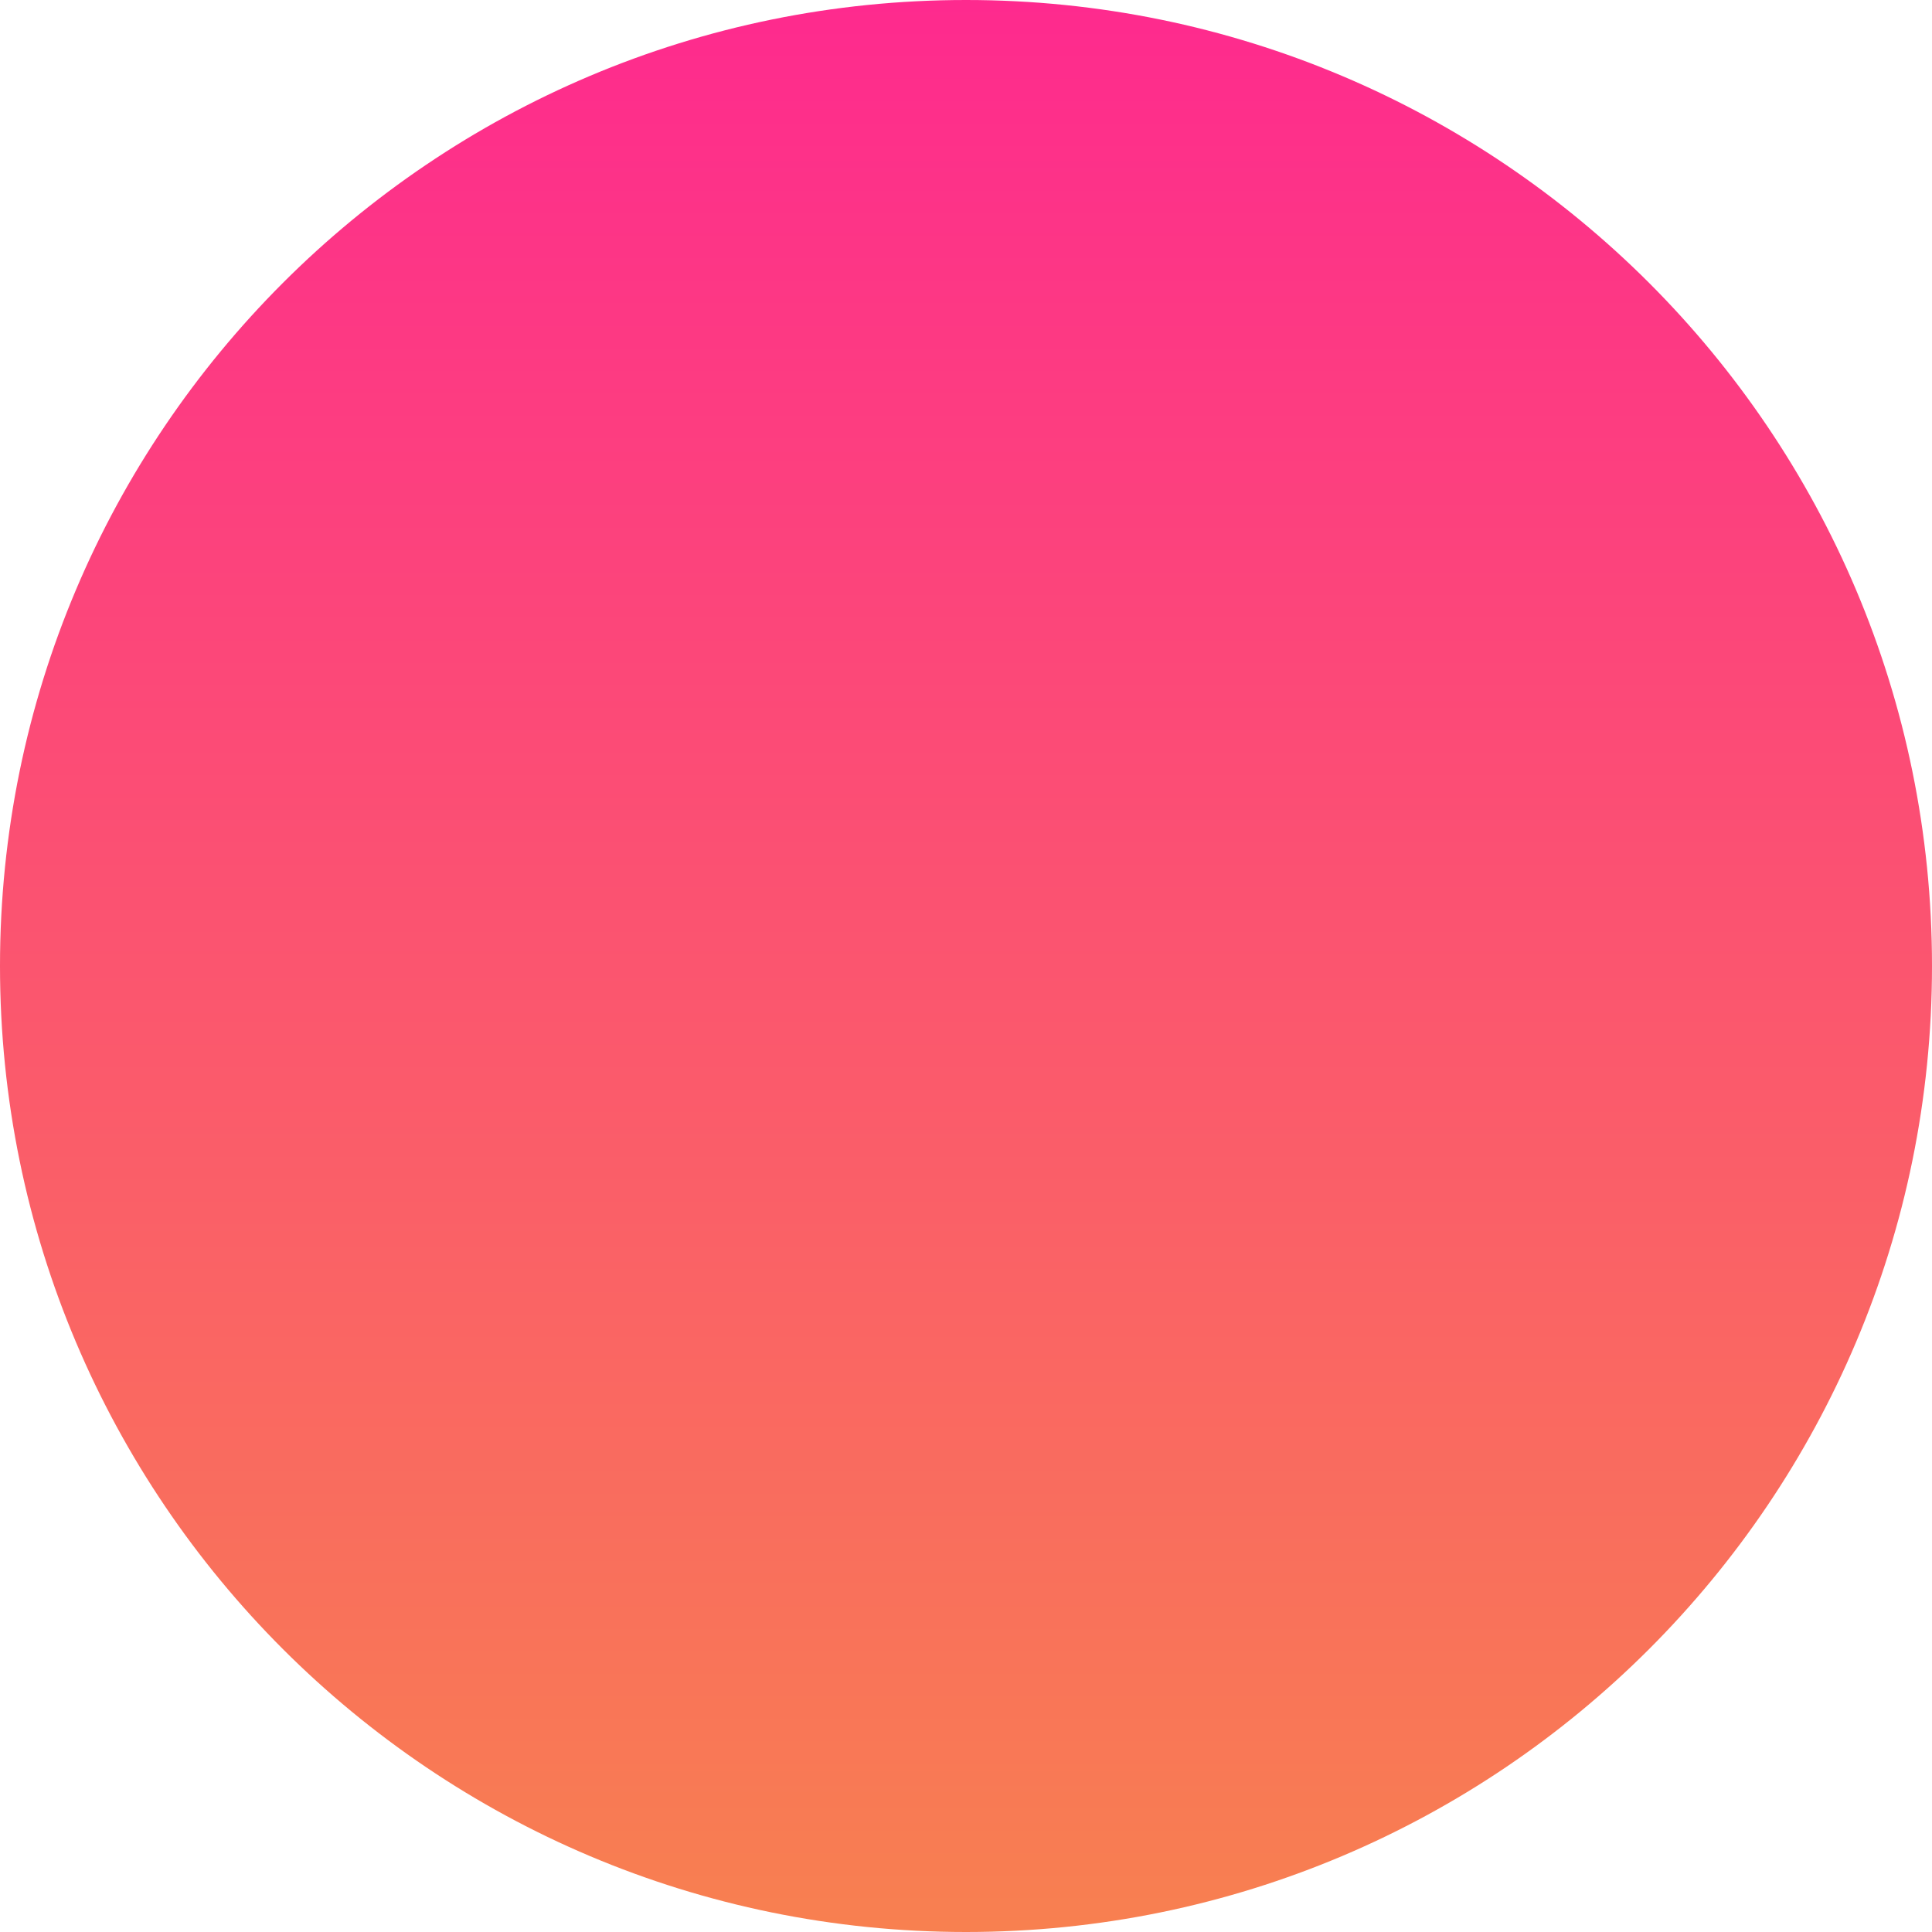
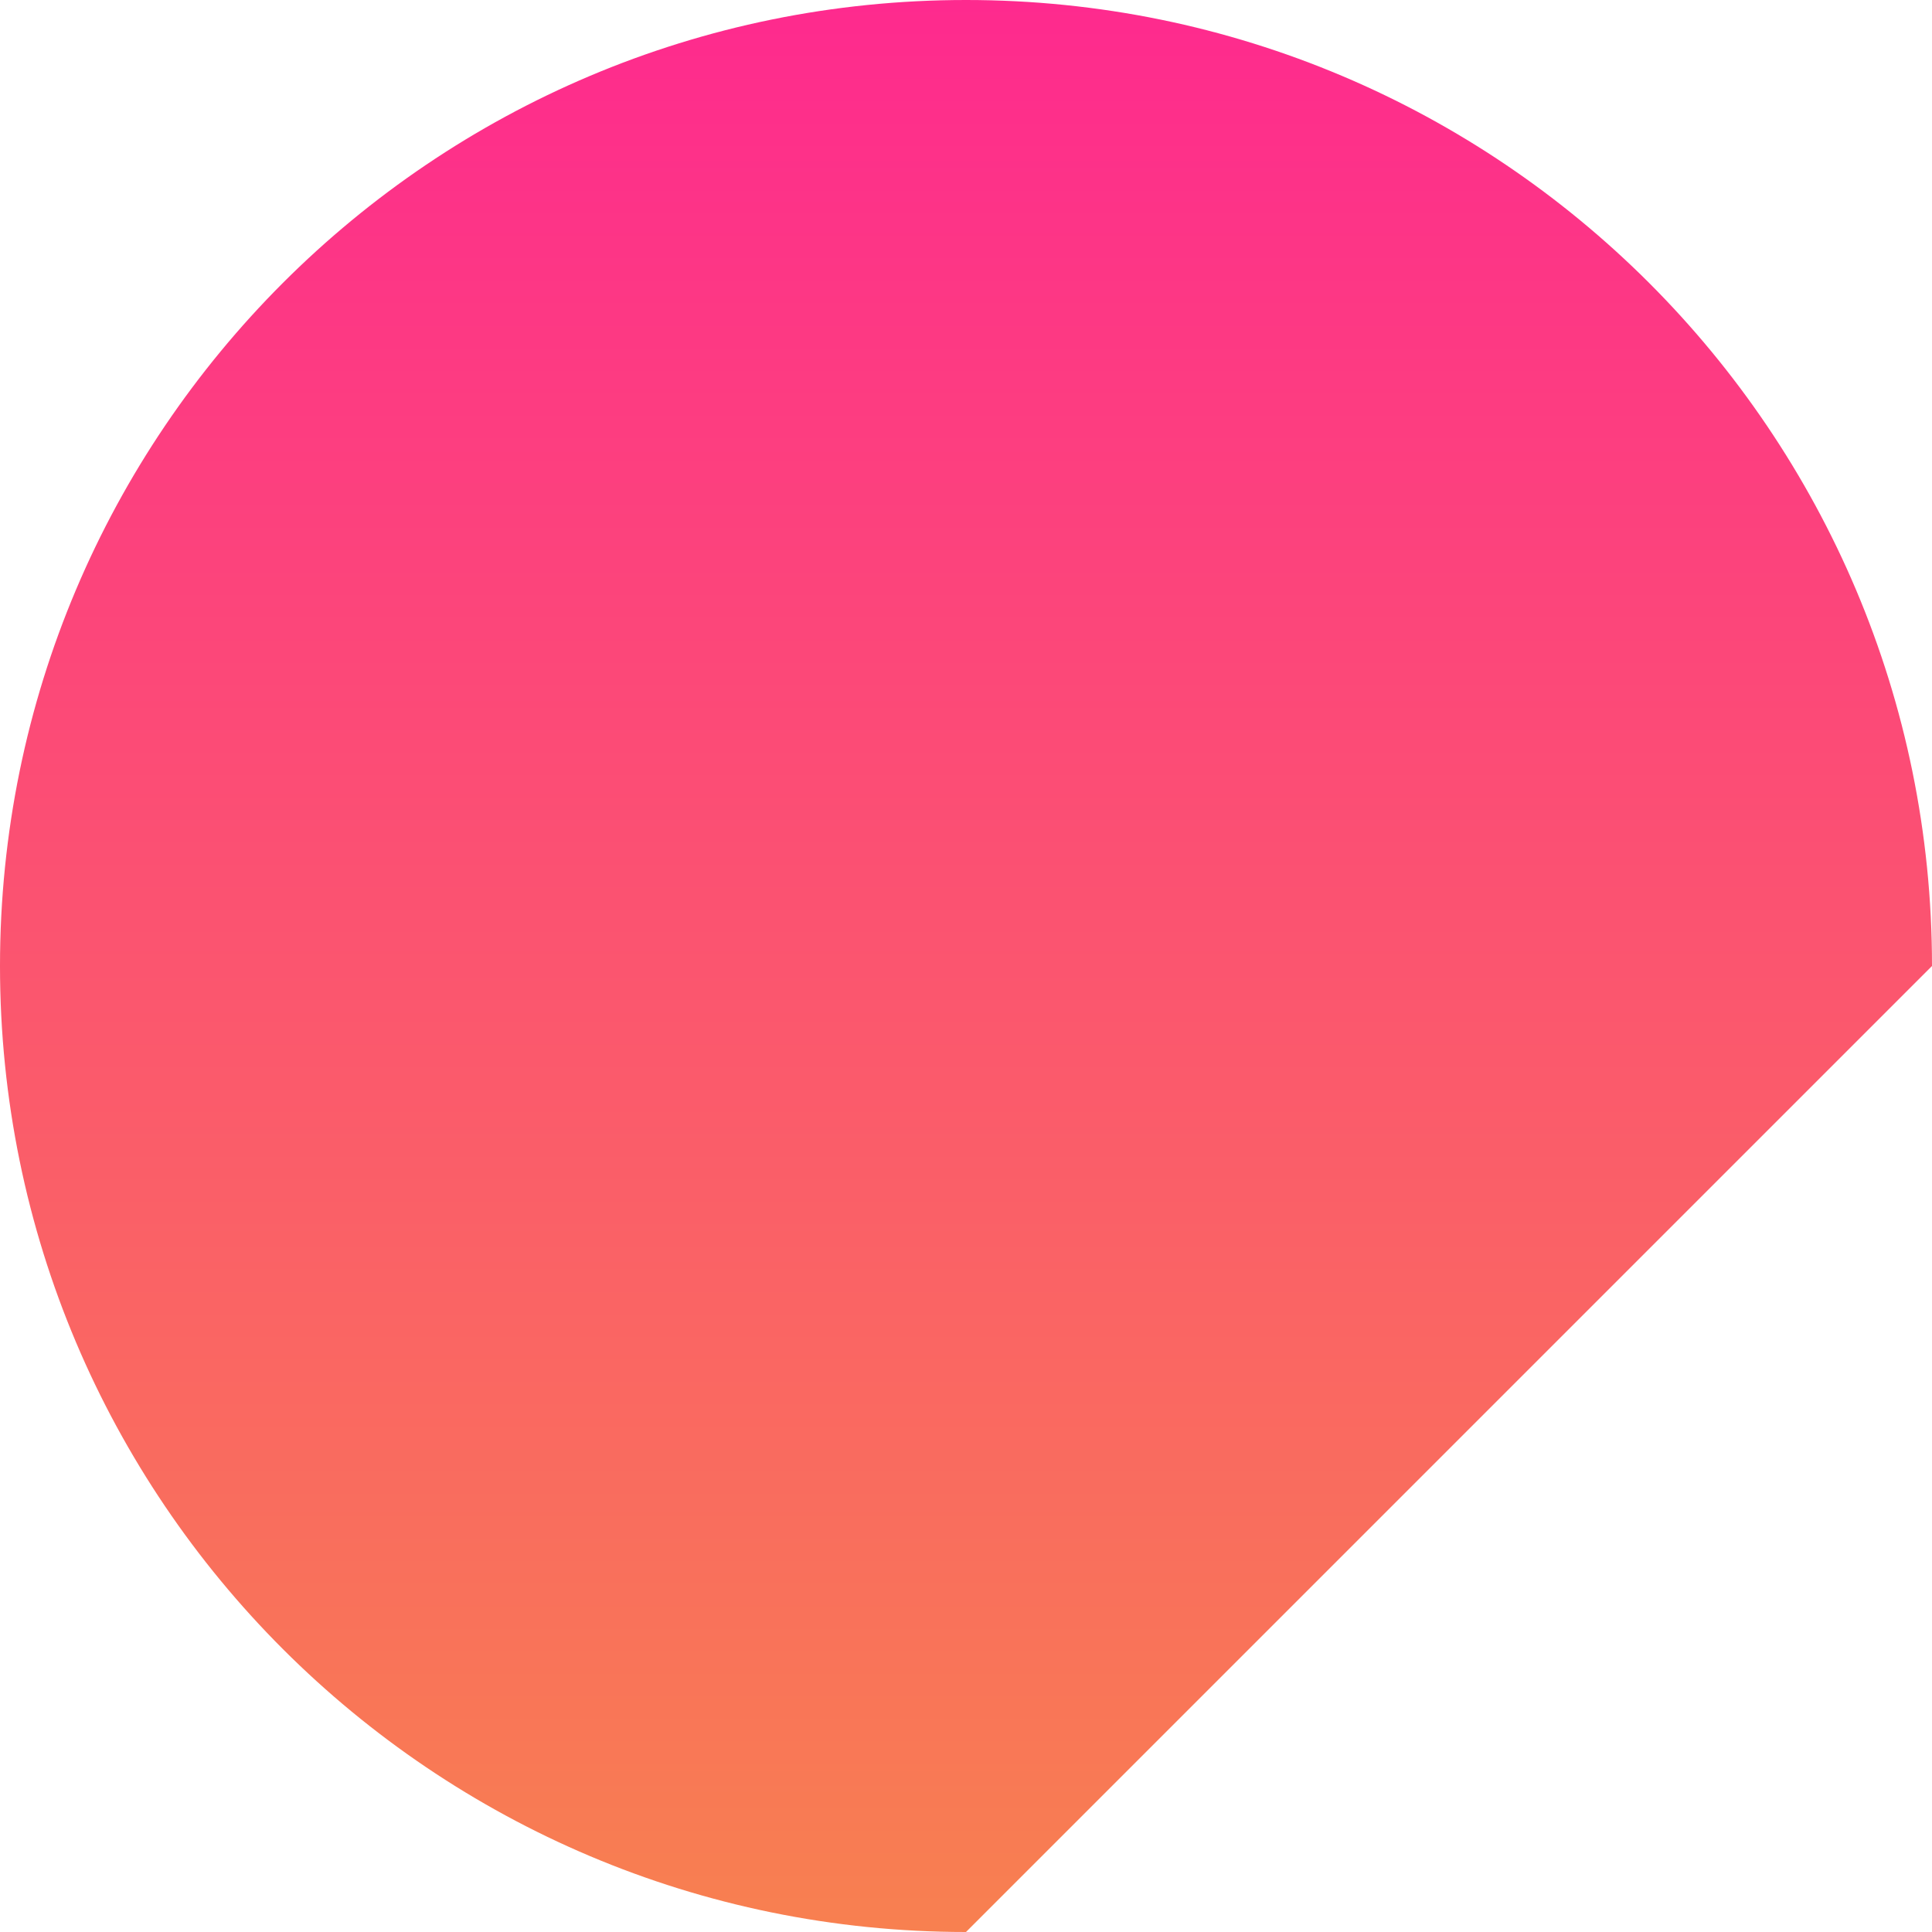
<svg xmlns="http://www.w3.org/2000/svg" width="145" height="145" viewBox="0 0 145 145" fill="none">
-   <path d="M72.5 145C32.453 145 0 112.547 0 72.5C0 32.453 32.453 0 72.5 0C112.547 0 145 32.453 145 72.5C145 112.547 112.547 145 72.5 145Z" fill="url(#paint0_linear_24_34)" />
+   <path d="M72.5 145C32.453 145 0 112.547 0 72.5C0 32.453 32.453 0 72.5 0C112.547 0 145 32.453 145 72.5Z" fill="url(#paint0_linear_24_34)" />
  <defs>
    <linearGradient id="paint0_linear_24_34" x1="72.5" y1="0" x2="72.5" y2="145" gradientUnits="userSpaceOnUse">
      <stop stop-color="#FE2A8E" />
      <stop offset="1" stop-color="#F88050" />
    </linearGradient>
  </defs>
</svg>